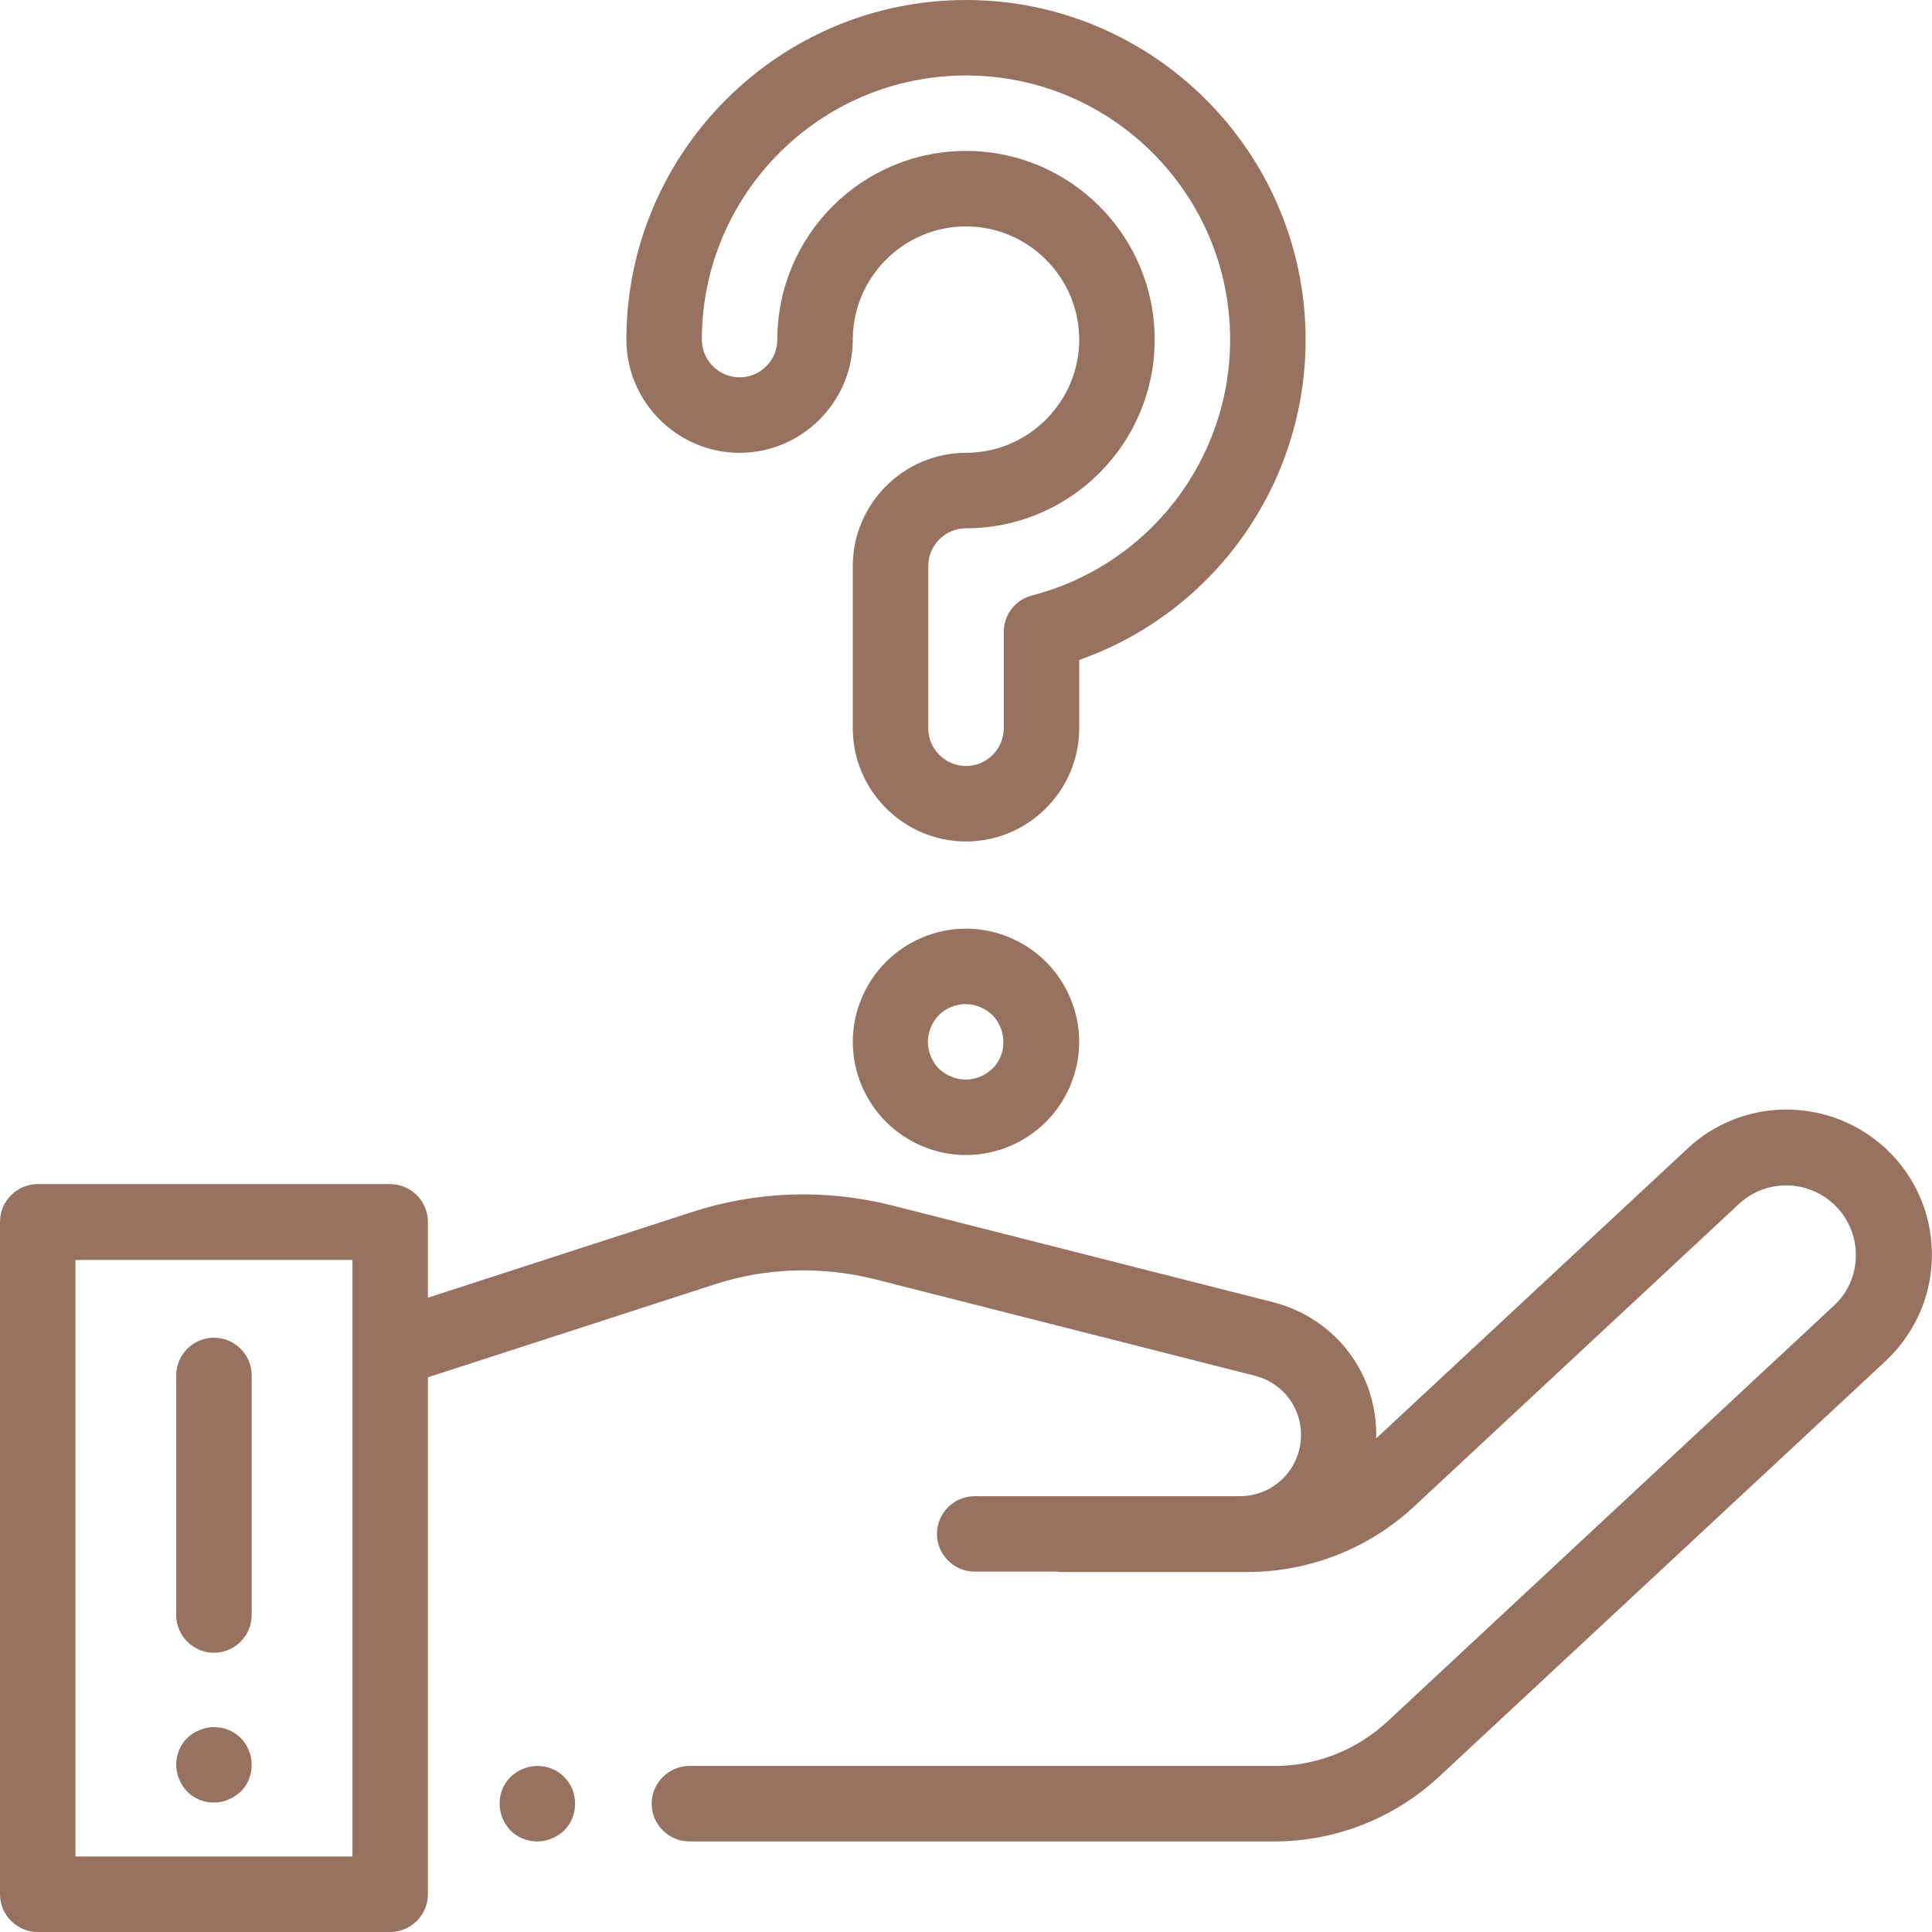
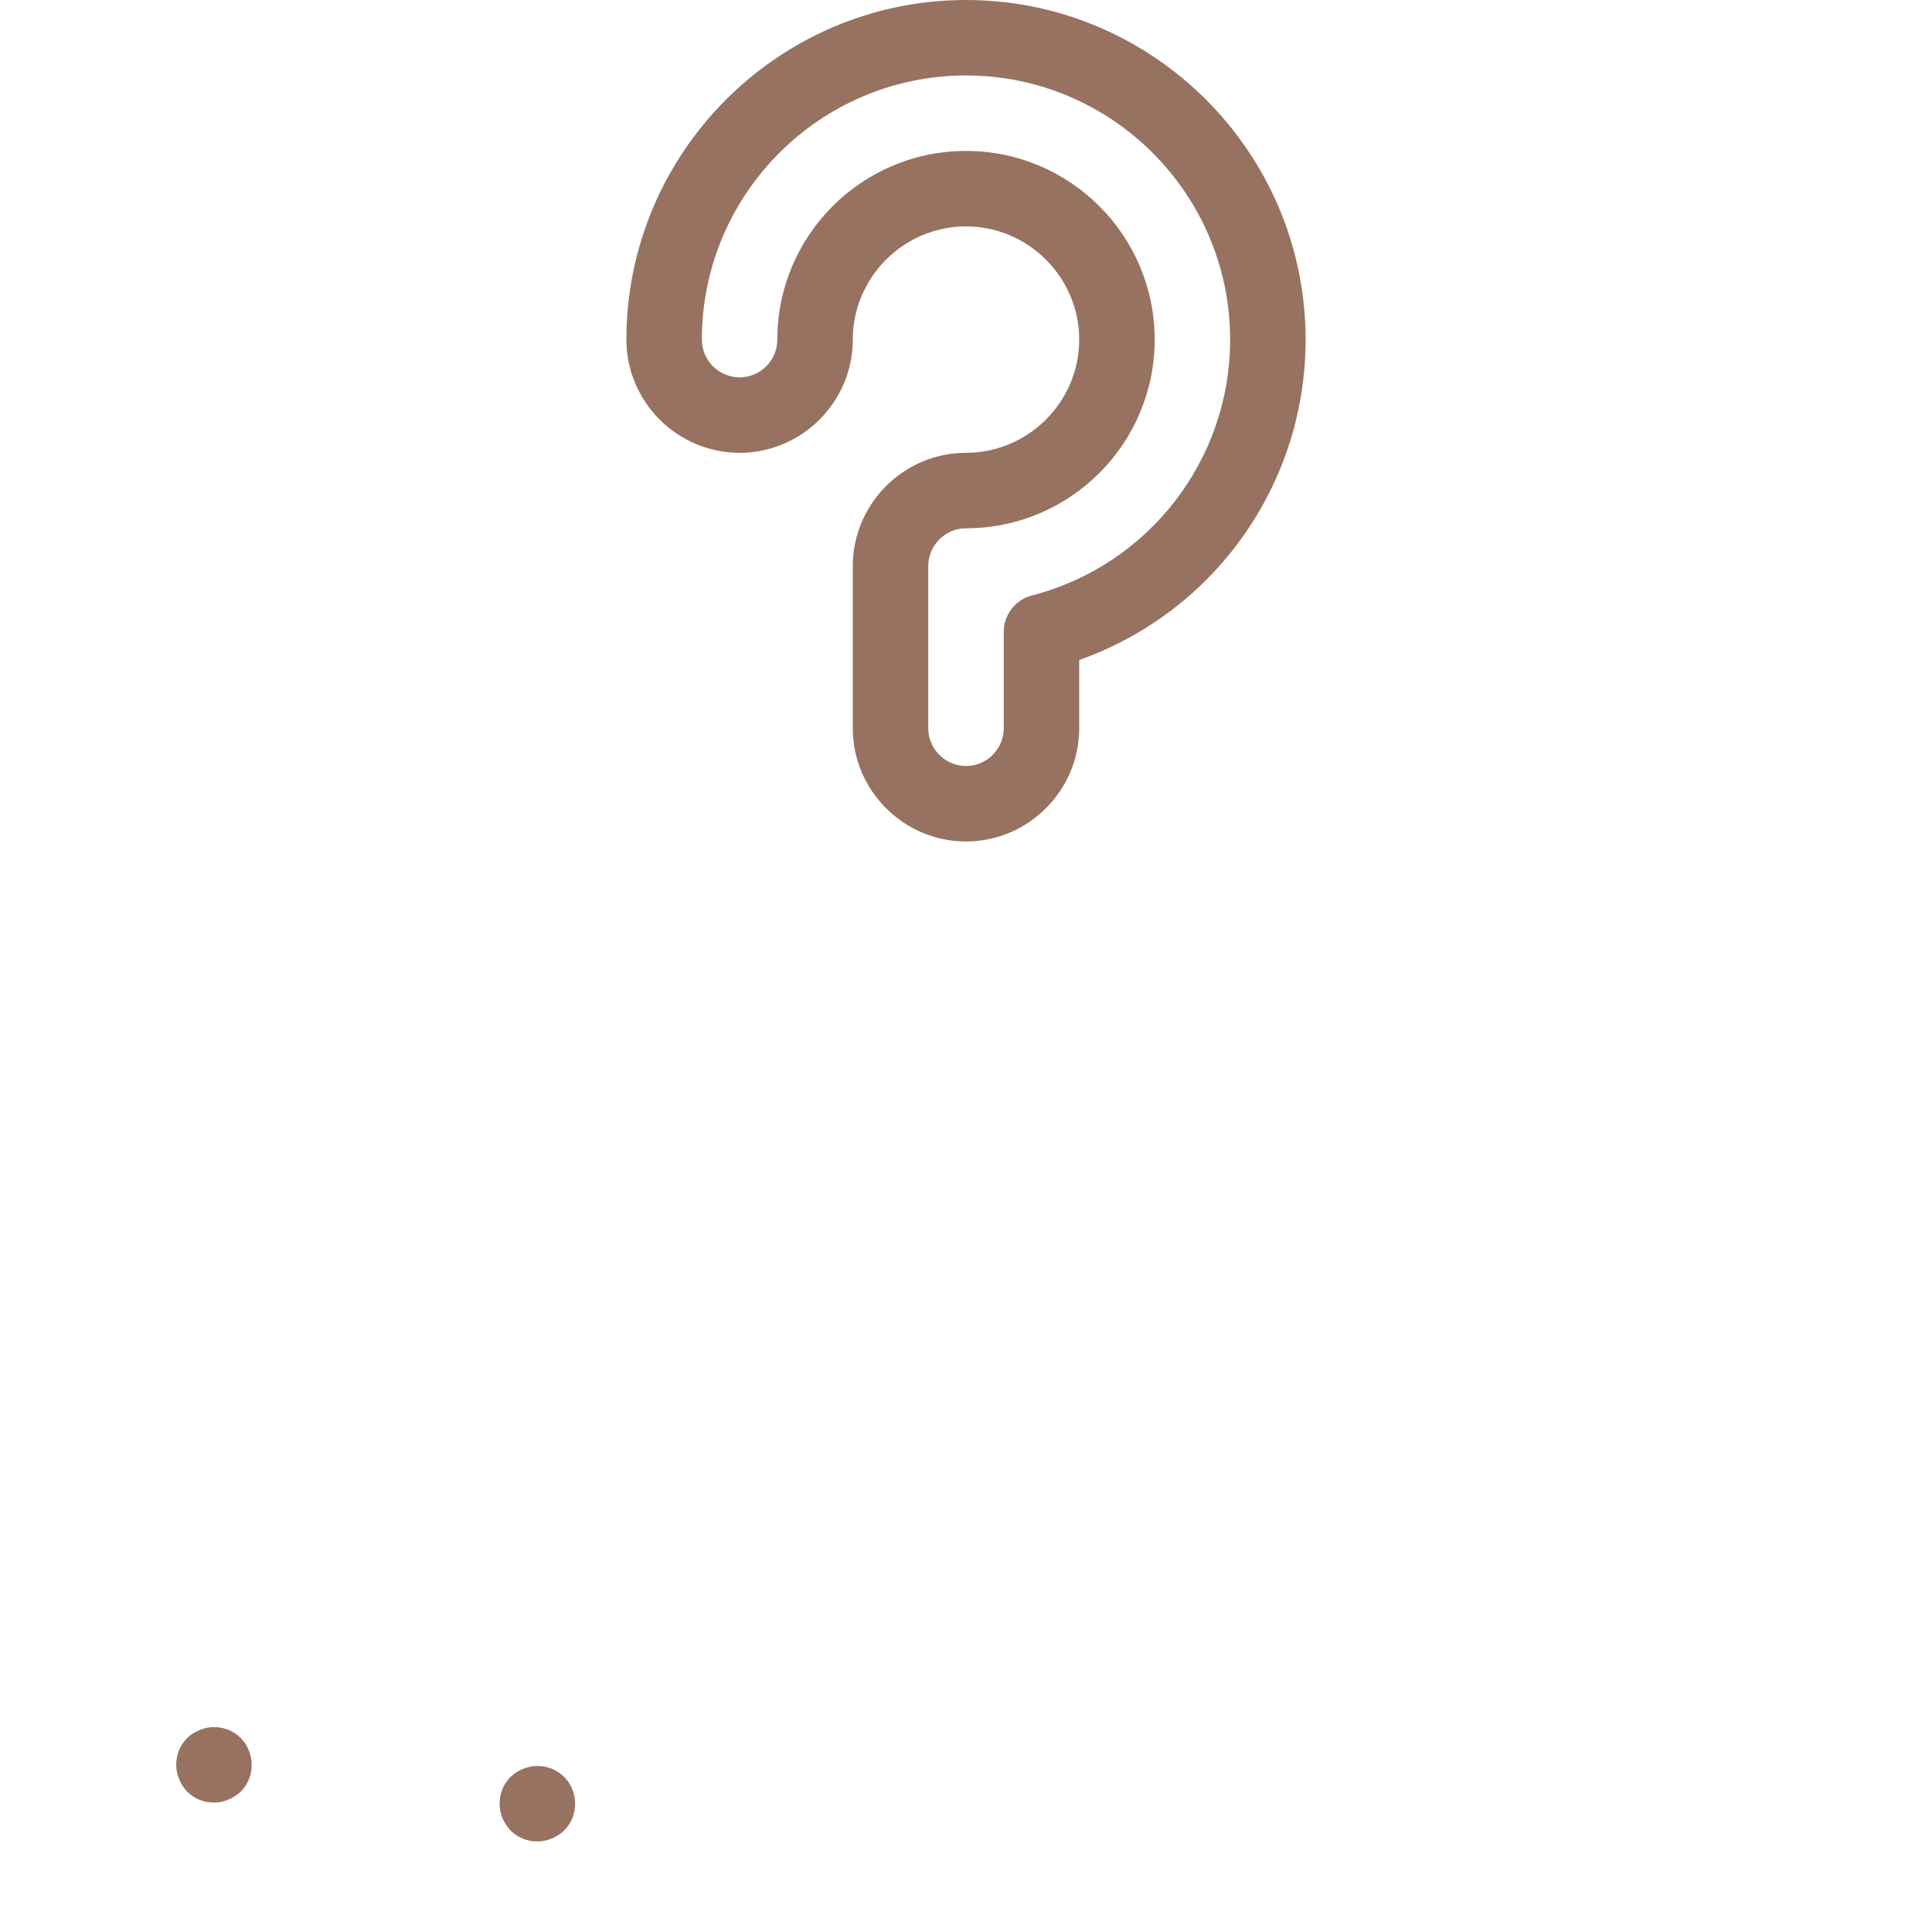
<svg xmlns="http://www.w3.org/2000/svg" version="1.1" id="Capa_1" x="0px" y="0px" viewBox="0 0 512 512" style="enable-background:new 0 0 512 512;" xml:space="preserve">
  <style type="text/css">
	.st0{clip-path:url(#SVGID_2_); fill:#977260;}
</style>
  <g>
    <g>
-       <path class="st0" d="M511.9,330.3c-0.6-11.4-6.3-21.9-15.5-28.7c-14.9-11-35.6-9.9-49.1,2.7l-82.6,76.9c0.5-16.9-10.6-31.8-27.3-36.1    l-100.8-25.6c-17.7-4.5-36.2-3.9-53.5,1.8l-69.7,22.6v-20.1c0-5.5-4.5-10-10-10H10c-5.5,0-10,4.5-10,10V502c0,5.5,4.5,10,10,10    h93.4c5.5,0,10-4.5,10-10v-137l75.9-24.6c13.8-4.5,28.4-4.9,42.5-1.4l100.8,25.6c7.8,2,12.9,9.3,12.1,17.3    c-0.8,8.3-7.8,14.6-16.1,14.6h-70.3c-5.5,0-10,4.5-10,10c0,5.5,4.5,10,10,10h21.5c0.4,0,0.8,0.1,1.1,0.1h49.6    c16.5,0,32.3-6.2,44.4-17.5l85.9-80c6.5-6.1,16.4-6.6,23.6-1.3c4.4,3.3,7.1,8.3,7.4,13.8c0.3,5.5-1.8,10.8-5.9,14.5L367.7,456.2    c-8.2,7.6-18.8,11.8-30,11.8h-155c-5.5,0-10,4.5-10,10c0,5.5,4.5,10,10,10h155c16.2,0,31.7-6.1,43.6-17.1l118.4-110.2    C508.1,352.8,512.6,341.8,511.9,330.3z M93.4,492H20V333.9h73.4L93.4,492L93.4,492z" />
-     </g>
+       </g>
  </g>
  <g>
    <g>
      <path class="st0" d="M149.5,470.9c-1.9-1.9-4.4-2.9-7.1-2.9c-2.6,0-5.2,1.1-7.1,2.9c-1.9,1.9-2.9,4.4-2.9,7.1s1.1,5.2,2.9,7.1    c1.9,1.9,4.4,2.9,7.1,2.9c2.6,0,5.2-1.1,7.1-2.9c1.9-1.9,2.9-4.4,2.9-7.1S151.4,472.8,149.5,470.9z" />
    </g>
  </g>
  <g>
    <g>
      <path class="st0" d="M63.8,460.6c-1.9-1.9-4.4-2.9-7.1-2.9c-2.6,0-5.2,1.1-7.1,2.9c-1.9,1.9-2.9,4.4-2.9,7.1c0,2.6,1.1,5.2,2.9,7.1    c1.9,1.9,4.4,2.9,7.1,2.9c2.6,0,5.2-1.1,7.1-2.9c1.9-1.9,2.9-4.4,2.9-7.1C66.7,465,65.6,462.4,63.8,460.6z" />
    </g>
  </g>
  <g>
    <g>
      <path class="st0" d="M256,0c-49.6,0-90,40.4-90,90c0,16.5,13.5,30,30,30s30-13.5,30-30s13.5-30,30-30s30,13.5,30,30s-13.5,30-30,30    s-30,13.5-30,30v43c0,16.5,13.5,30,30,30s30-13.5,30-30v-18.1c35.7-12.6,60-46.4,60-84.9C346,40.4,305.6,0,256,0z M273.5,157.8    c-4.4,1.1-7.5,5.1-7.5,9.7V193c0,5.5-4.5,10-10,10c-5.5,0-10-4.5-10-10v-43c0-5.5,4.5-10,10-10c27.6,0,50-22.4,50-50    s-22.4-50-50-50s-50,22.4-50,50c0,5.5-4.5,10-10,10c-5.5,0-10-4.5-10-10c0-38.6,31.4-70,70-70s70,31.4,70,70    C326,121.9,304.4,149.8,273.5,157.8z" />
    </g>
  </g>
  <g>
    <g>
-       <path class="st0" d="M277.2,254.9c-5.6-5.6-13.3-8.8-21.2-8.8c-7.9,0-15.6,3.2-21.2,8.8c-5.6,5.6-8.8,13.3-8.8,21.2s3.2,15.6,8.8,21.2    c5.6,5.6,13.3,8.8,21.2,8.8c7.9,0,15.6-3.2,21.2-8.8c5.6-5.6,8.8-13.3,8.8-21.2C286,268.2,282.8,260.5,277.2,254.9z M263,283.2    c-1.8,1.8-4.5,2.9-7.1,2.9c-2.6,0-5.2-1.1-7.1-2.9c-1.8-1.8-2.9-4.5-2.9-7.1c0-2.6,1.1-5.2,2.9-7.1c1.8-1.8,4.5-2.9,7.1-2.9    c2.6,0,5.2,1.1,7.1,2.9c1.8,1.8,2.9,4.5,2.9,7.1C266,278.7,264.9,281.4,263,283.2z" />
-     </g>
+       </g>
  </g>
  <g>
    <g>
-       <path class="st0" d="M56.7,354.5c-5.5,0-10,4.5-10,10V428c0,5.5,4.5,10,10,10s10-4.5,10-10v-63.5C66.7,359,62.2,354.5,56.7,354.5z" />
-     </g>
+       </g>
  </g>
</svg>